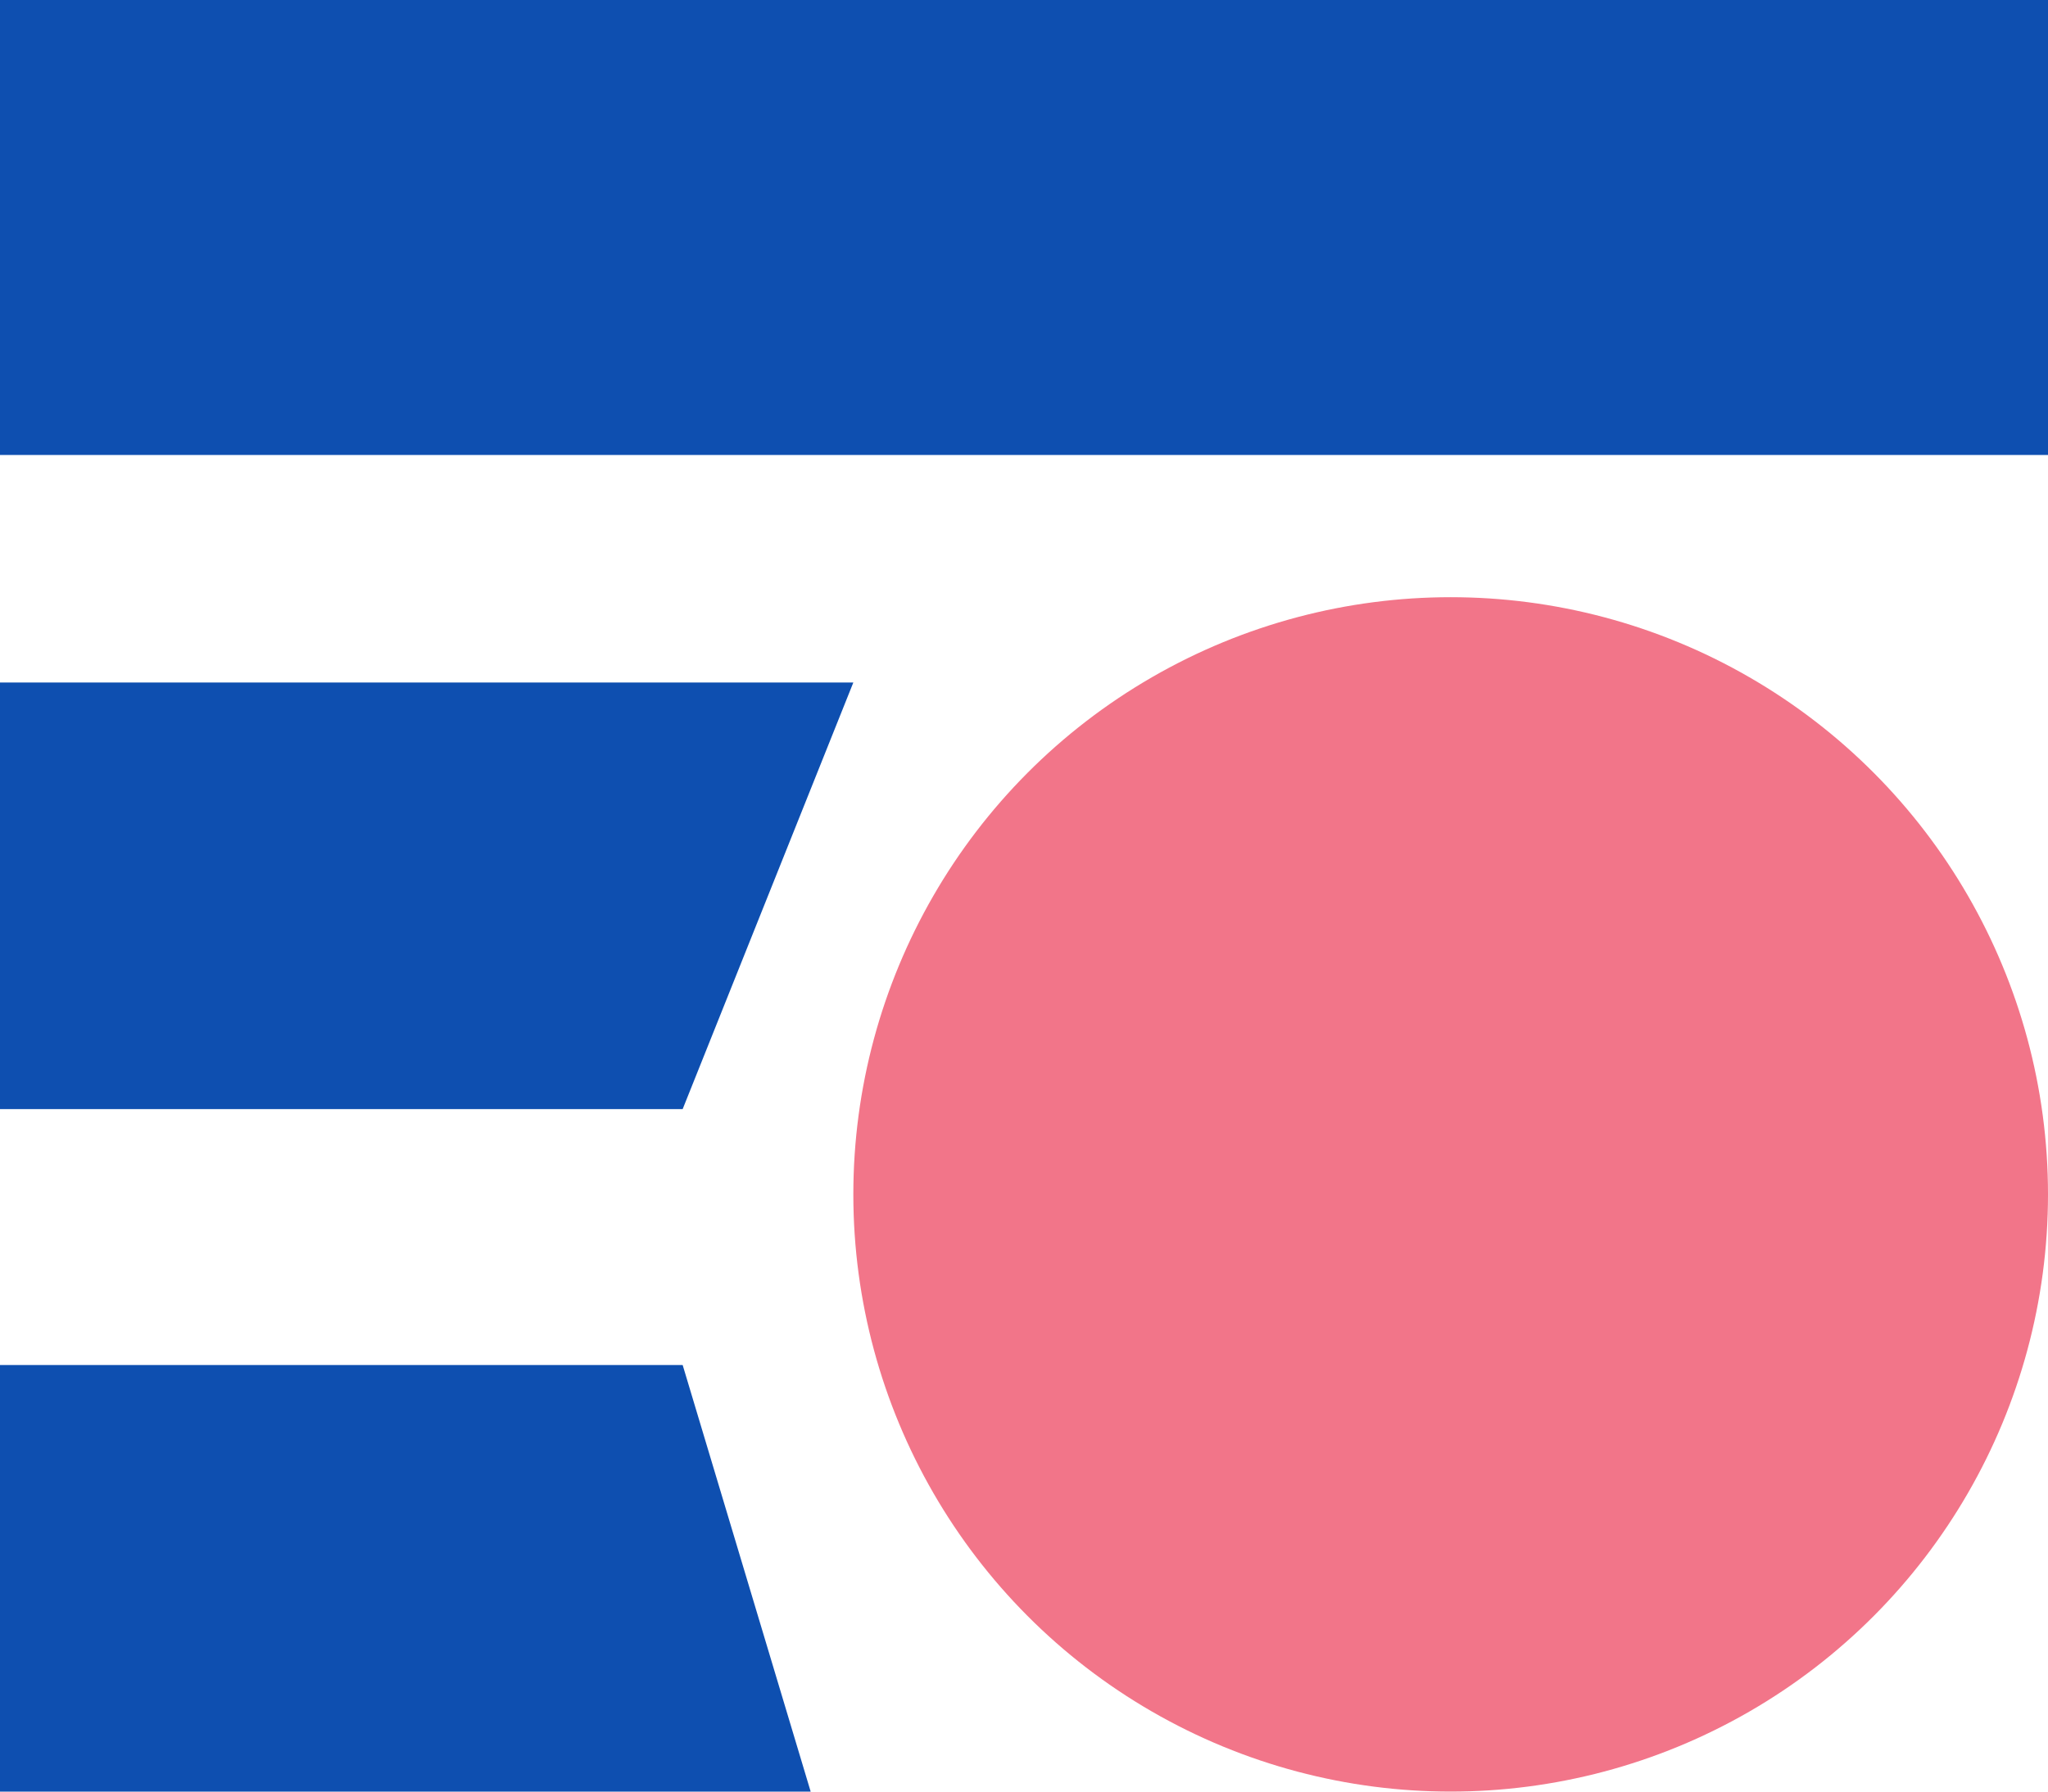
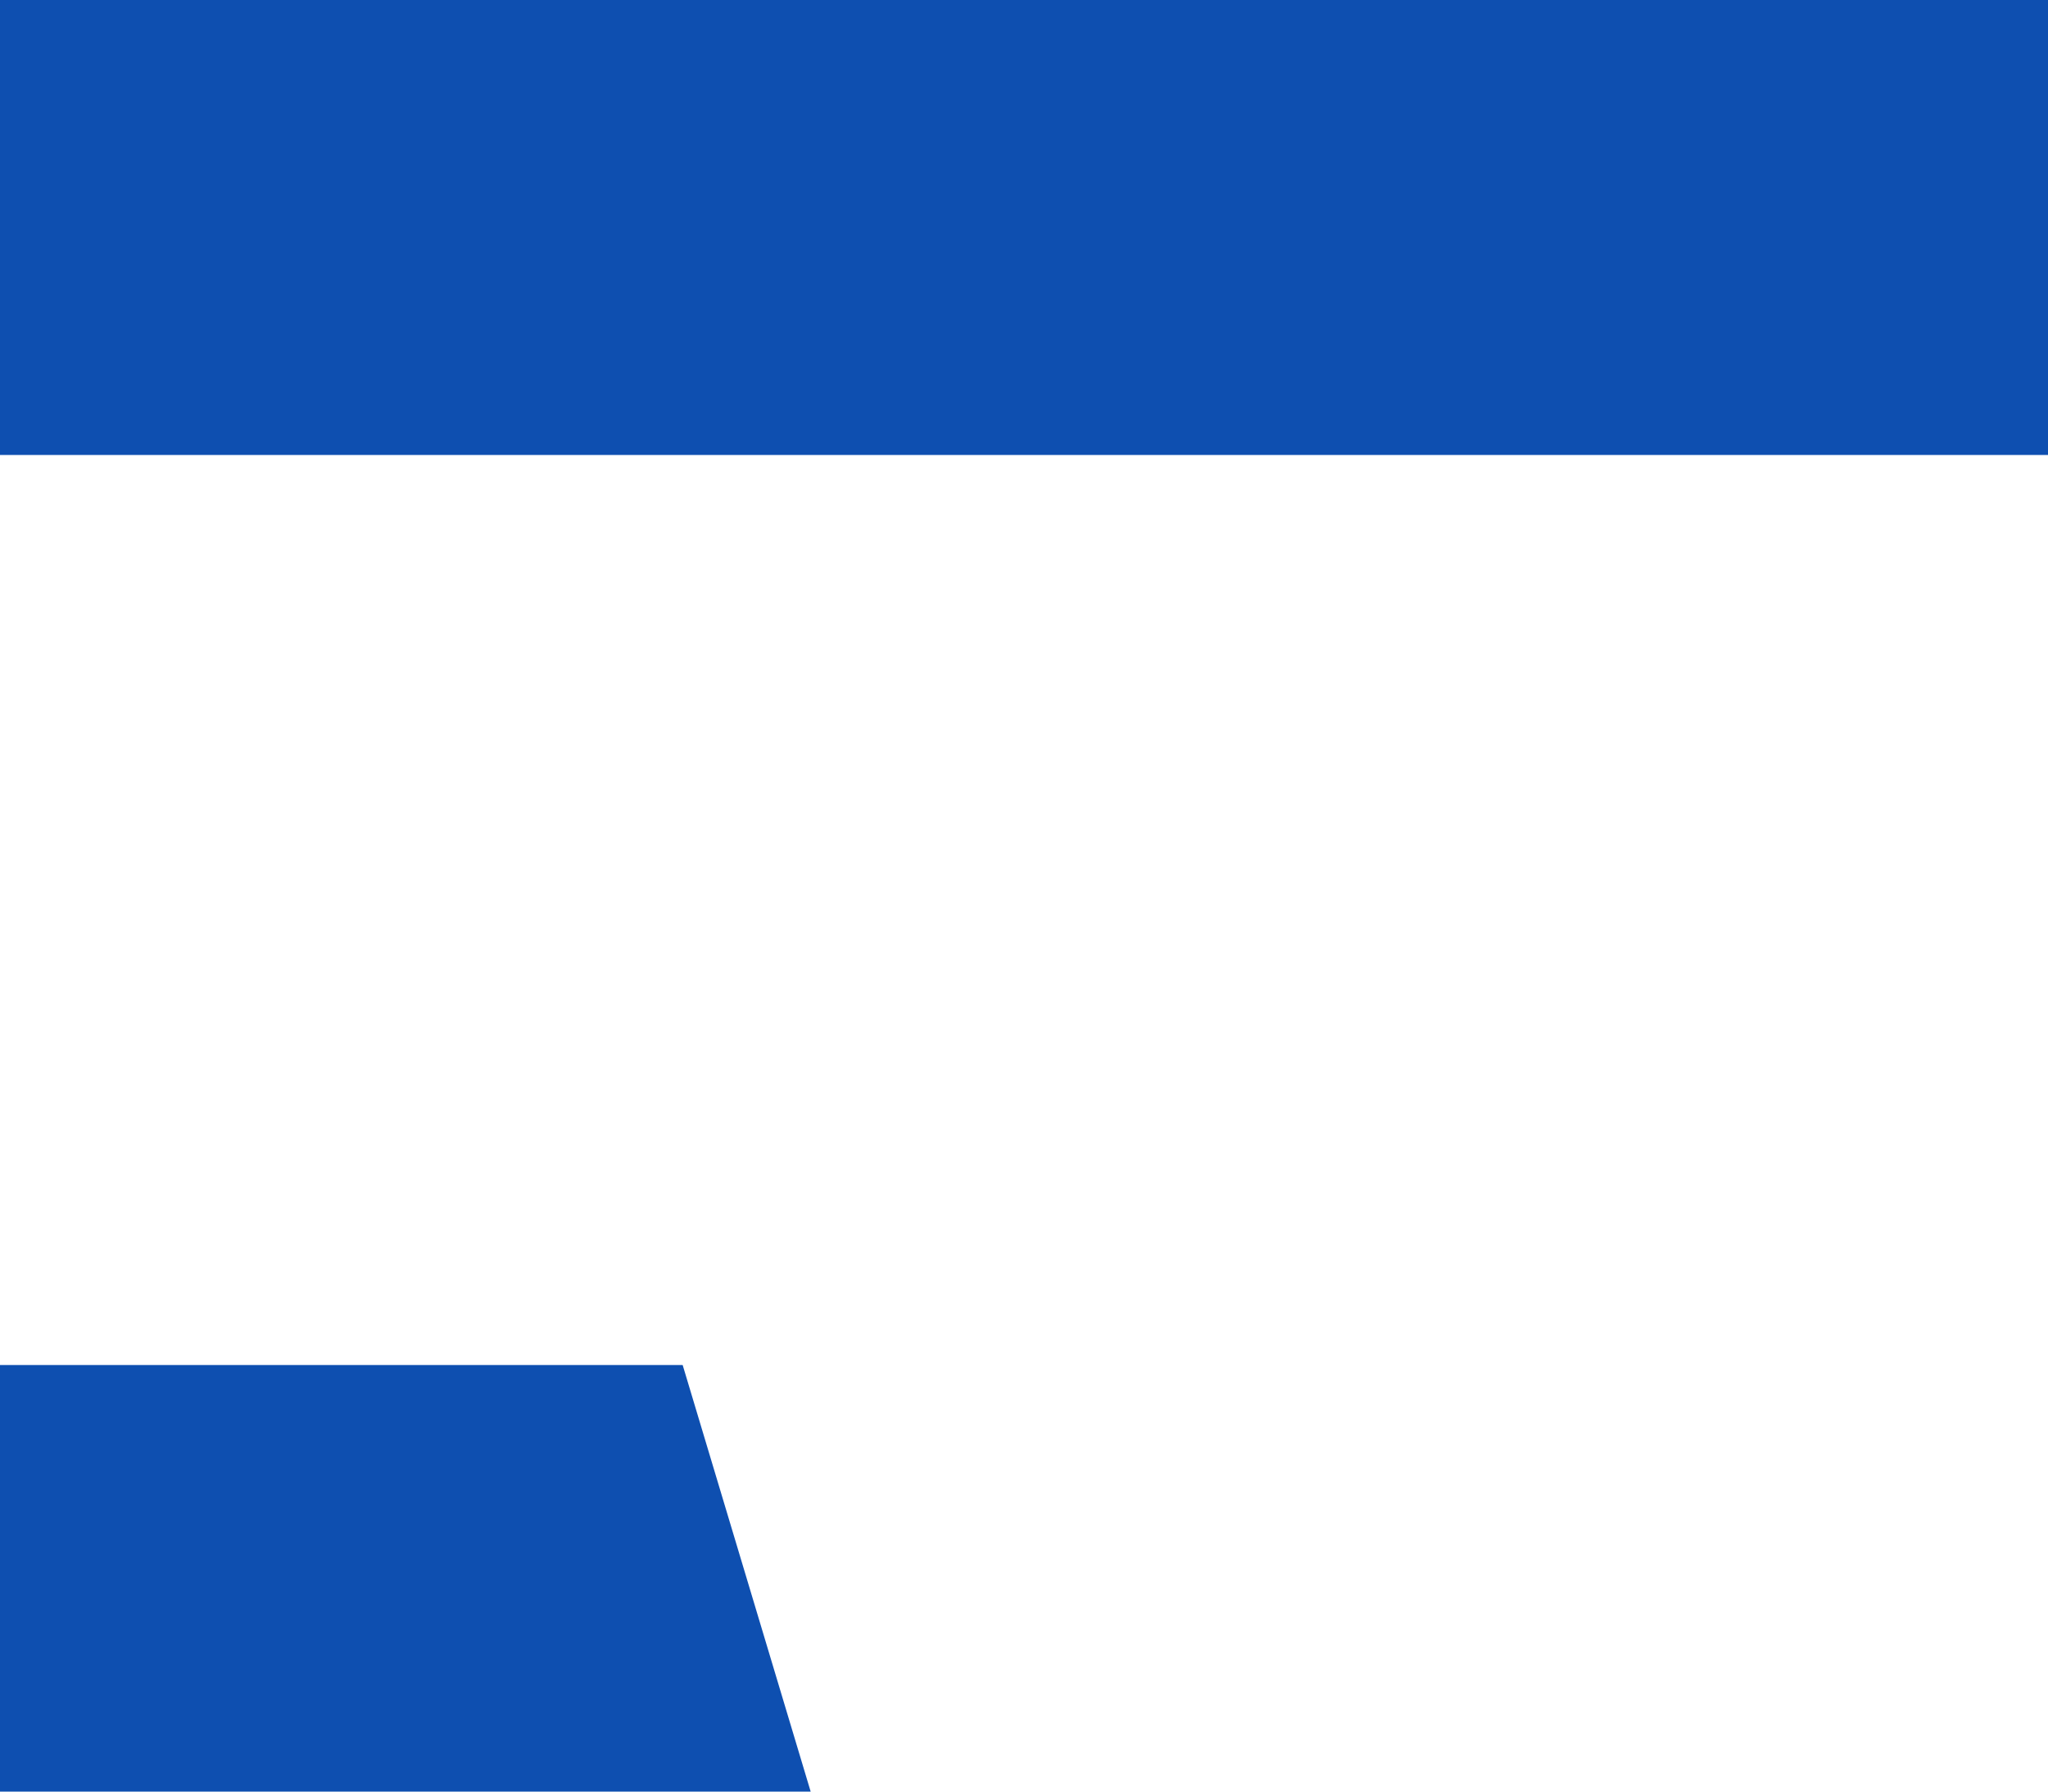
<svg xmlns="http://www.w3.org/2000/svg" width="24" height="21" viewBox="0 0 24 21" fill="none">
-   <circle cx="17" cy="14" r="7" fill="#F27589" />
  <path d="M24 0H0V5.333H24V0Z" fill="#0E4FB0" />
-   <path d="M10 8H0V13H8L10 8Z" fill="#0E4FB0" />
  <path d="M8 16H0V21H9.5L8 16Z" fill="#0E4FB0" />
</svg>